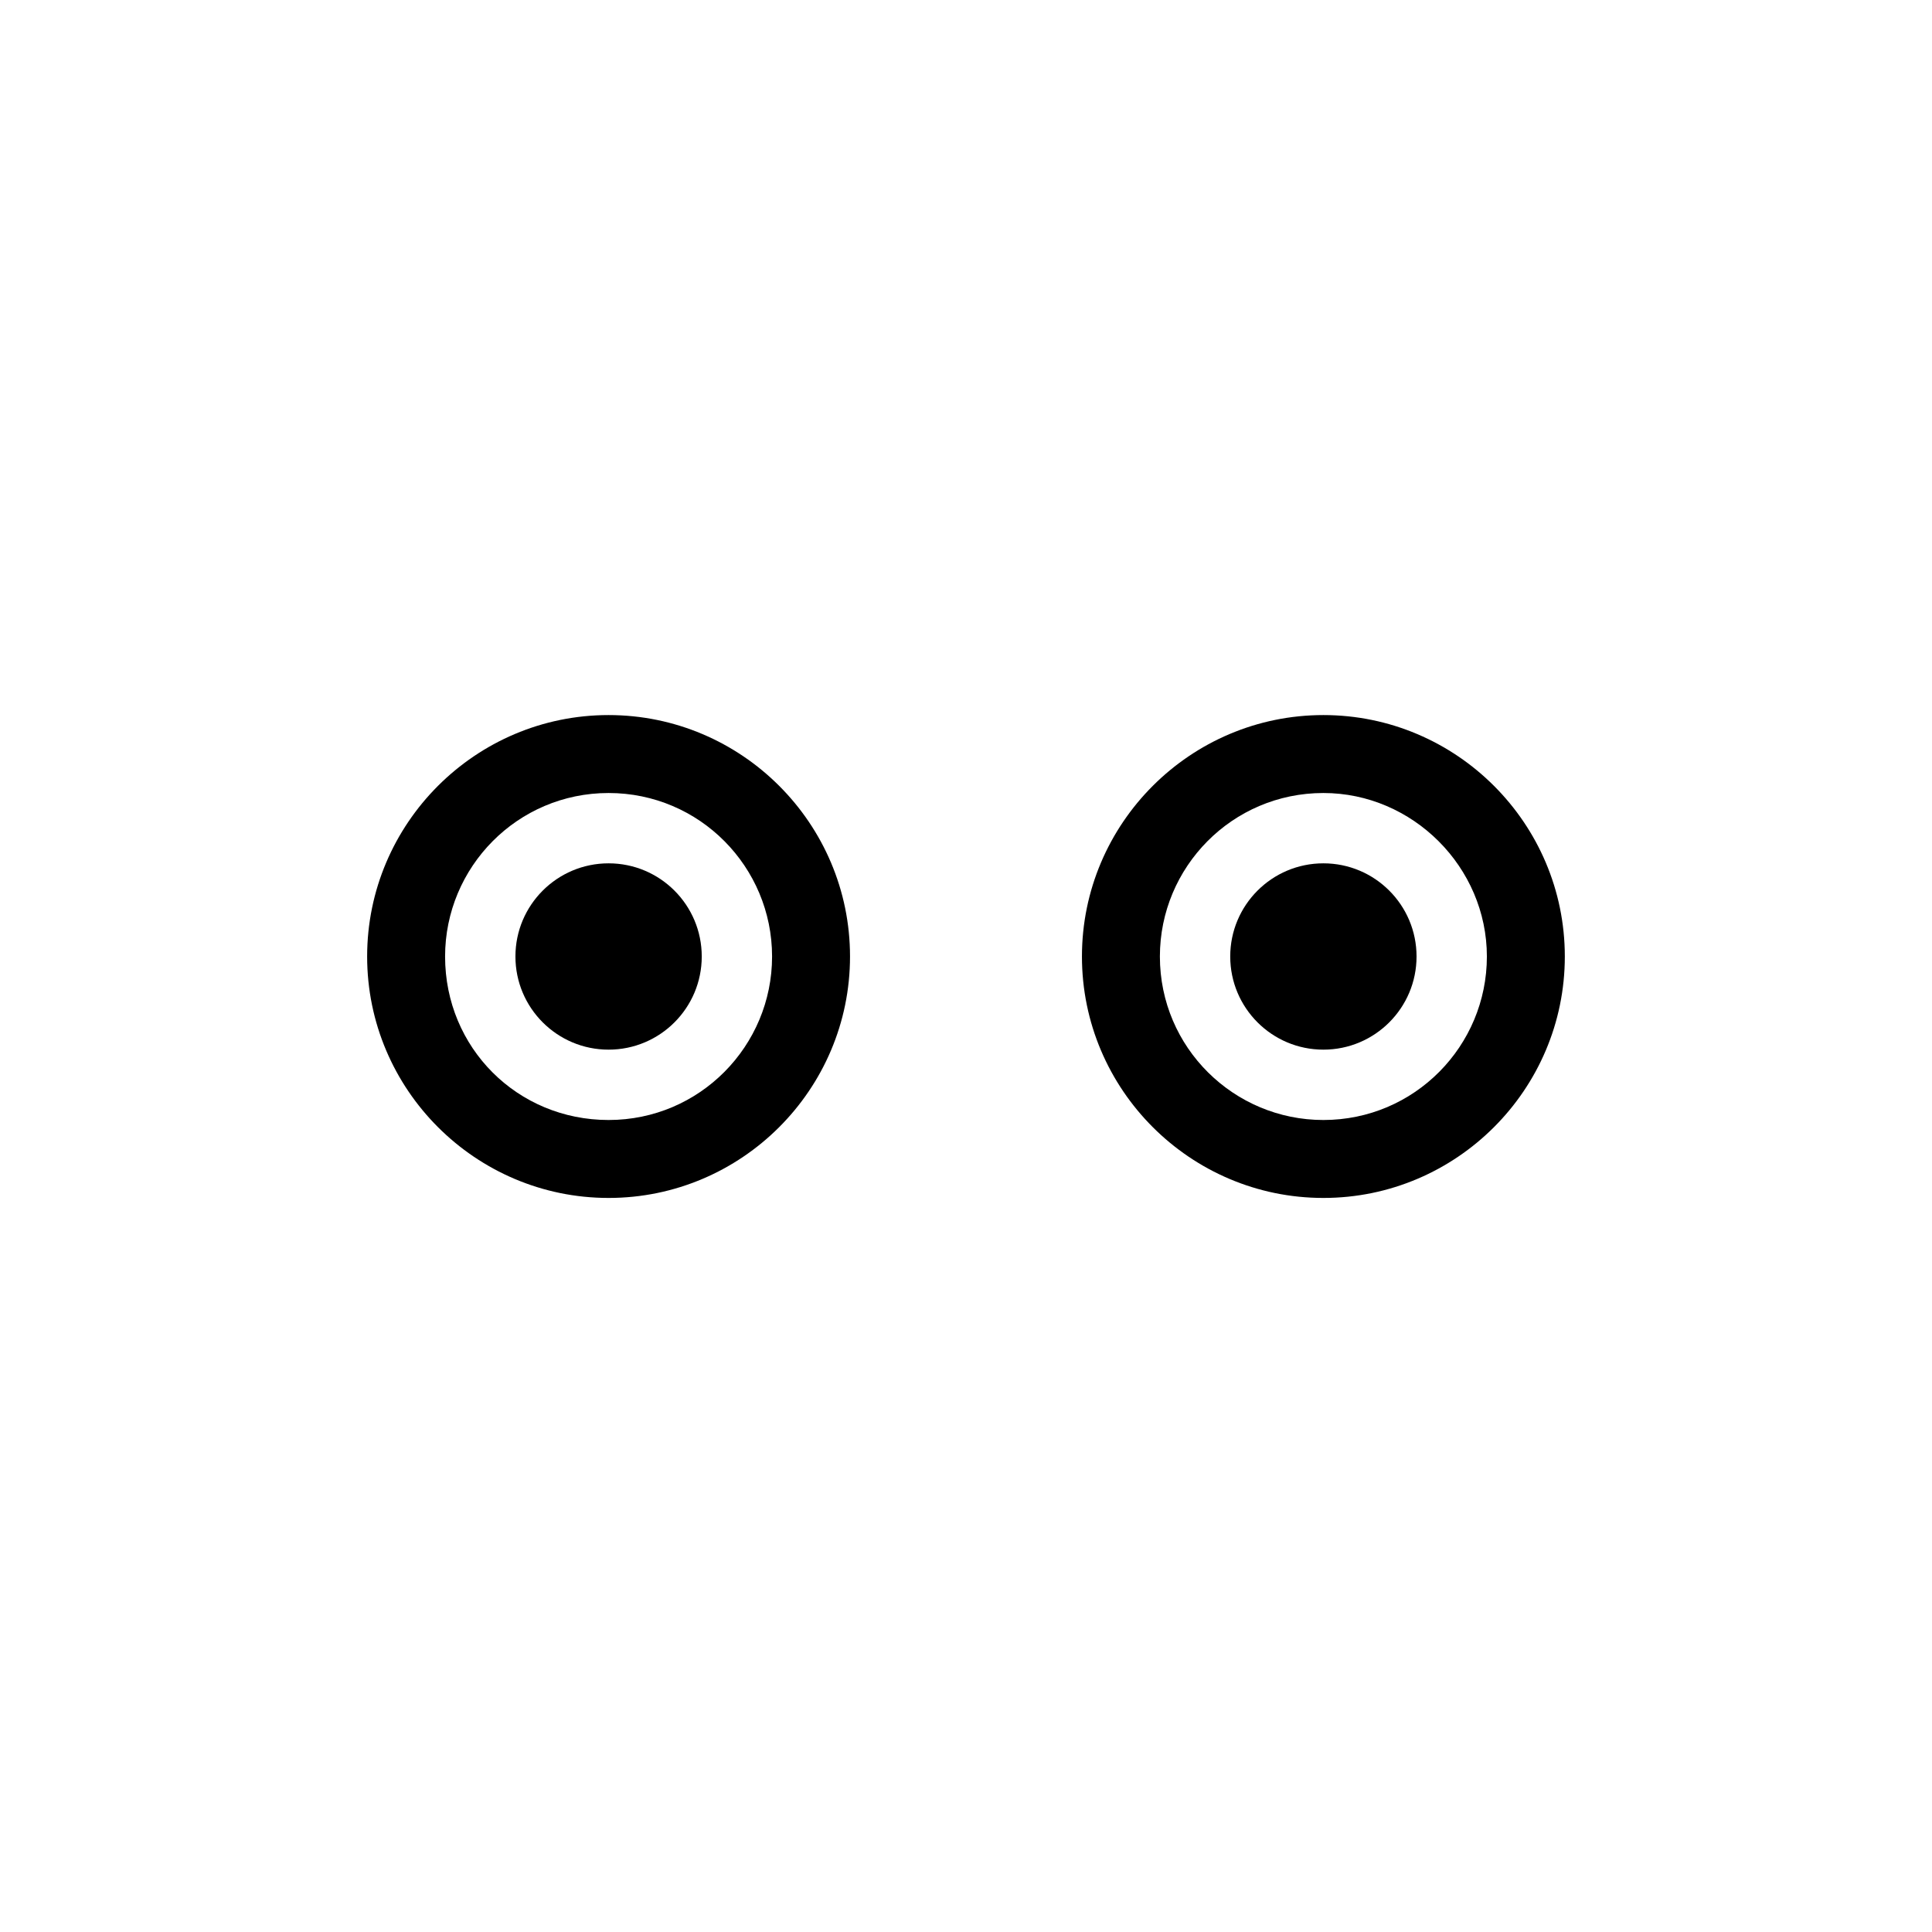
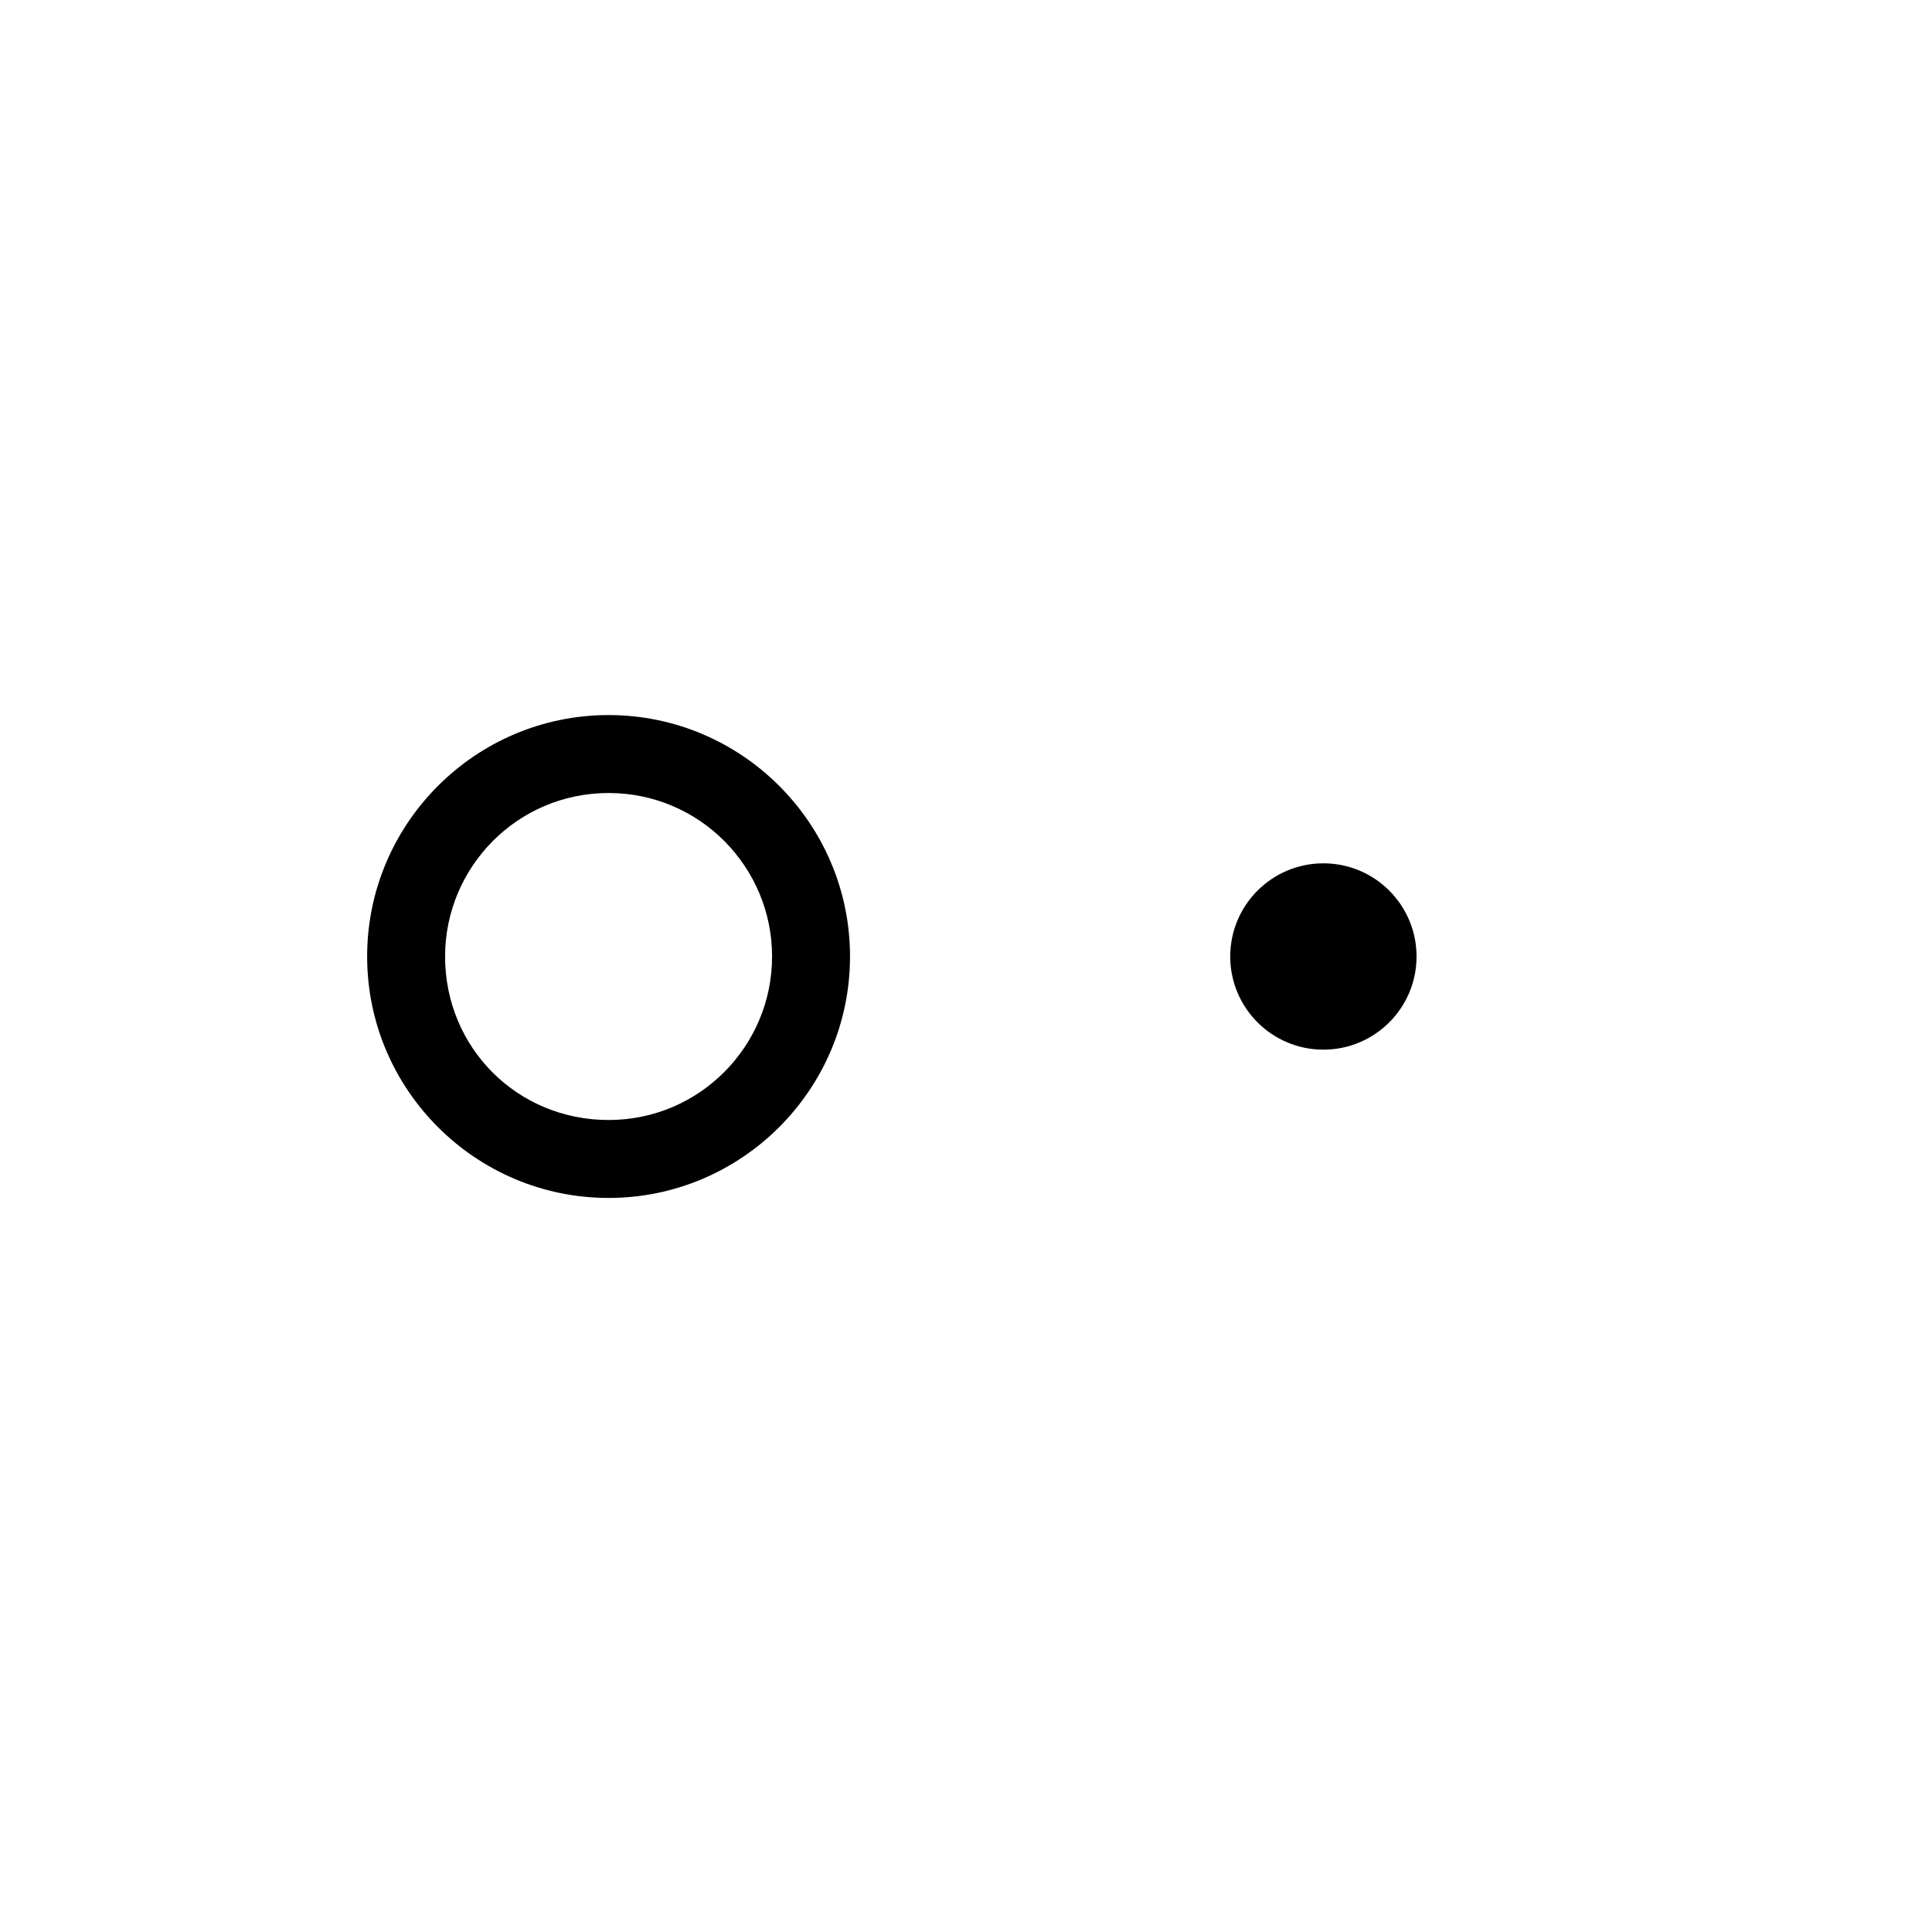
<svg xmlns="http://www.w3.org/2000/svg" fill="#000000" width="800px" height="800px" version="1.1" viewBox="144 144 512 512">
  <g>
    <path d="m519.4 397.48c0 13.633-11.055 24.688-24.688 24.688-13.633 0-24.688-11.055-24.688-24.688 0-13.637 11.055-24.688 24.688-24.688 13.633 0 24.688 11.051 24.688 24.688" />
-     <path d="m329.97 397.48c0 13.633-11.051 24.688-24.688 24.688-13.633 0-24.688-11.055-24.688-24.688 0-13.637 11.055-24.688 24.688-24.688 13.637 0 24.688 11.051 24.688 24.688" />
    <path d="m305.28 333.5c-35.266 0-63.984 28.719-63.984 63.984s28.719 63.984 63.984 63.984 63.984-28.719 63.984-63.984c0-35.27-28.715-63.984-63.984-63.984zm43.328 63.984c0 23.68-19.145 43.328-43.328 43.328s-43.328-19.145-43.328-43.328c0-23.68 19.145-43.328 43.328-43.328s43.328 19.648 43.328 43.328z" />
-     <path d="m494.71 333.5c-35.266 0-63.984 28.719-63.984 63.984s28.719 63.984 63.984 63.984 63.984-28.719 63.984-63.984c0-35.27-28.719-63.984-63.984-63.984zm43.328 63.984c0 23.68-19.145 43.328-43.328 43.328-23.68 0-43.328-19.145-43.328-43.328 0-23.68 19.145-43.328 43.328-43.328 23.68 0 43.328 19.648 43.328 43.328z" />
  </g>
</svg>